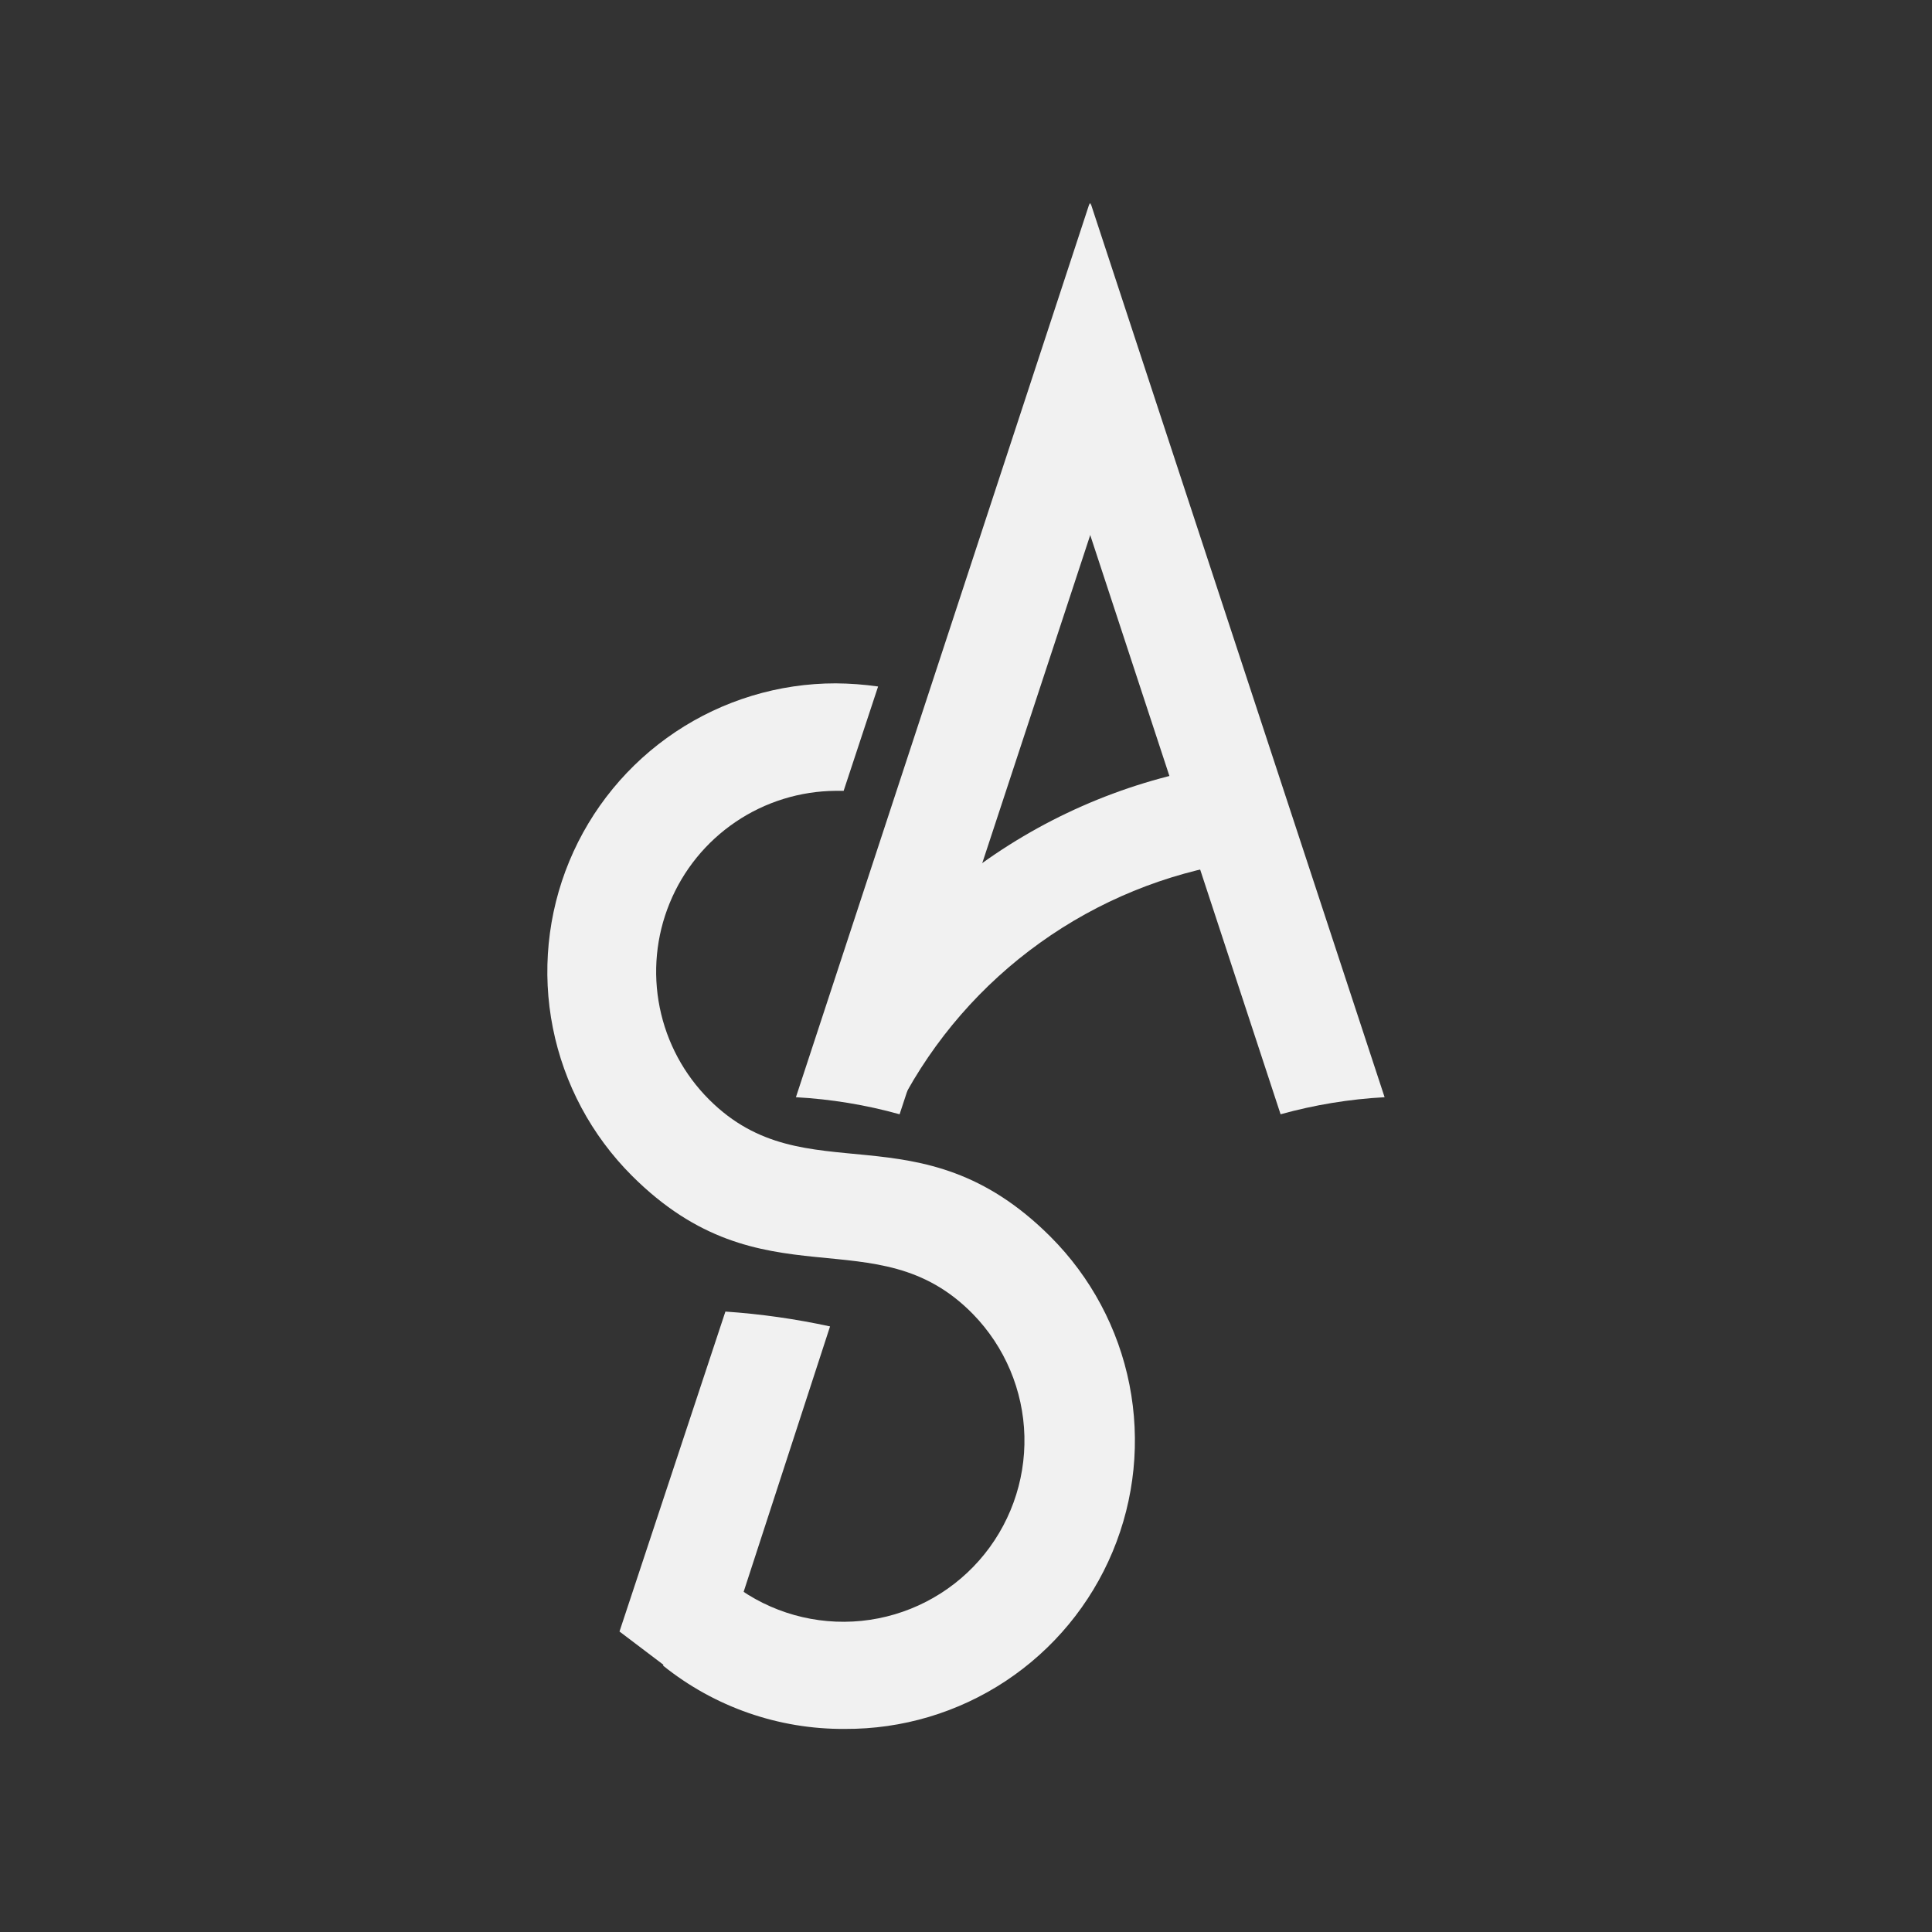
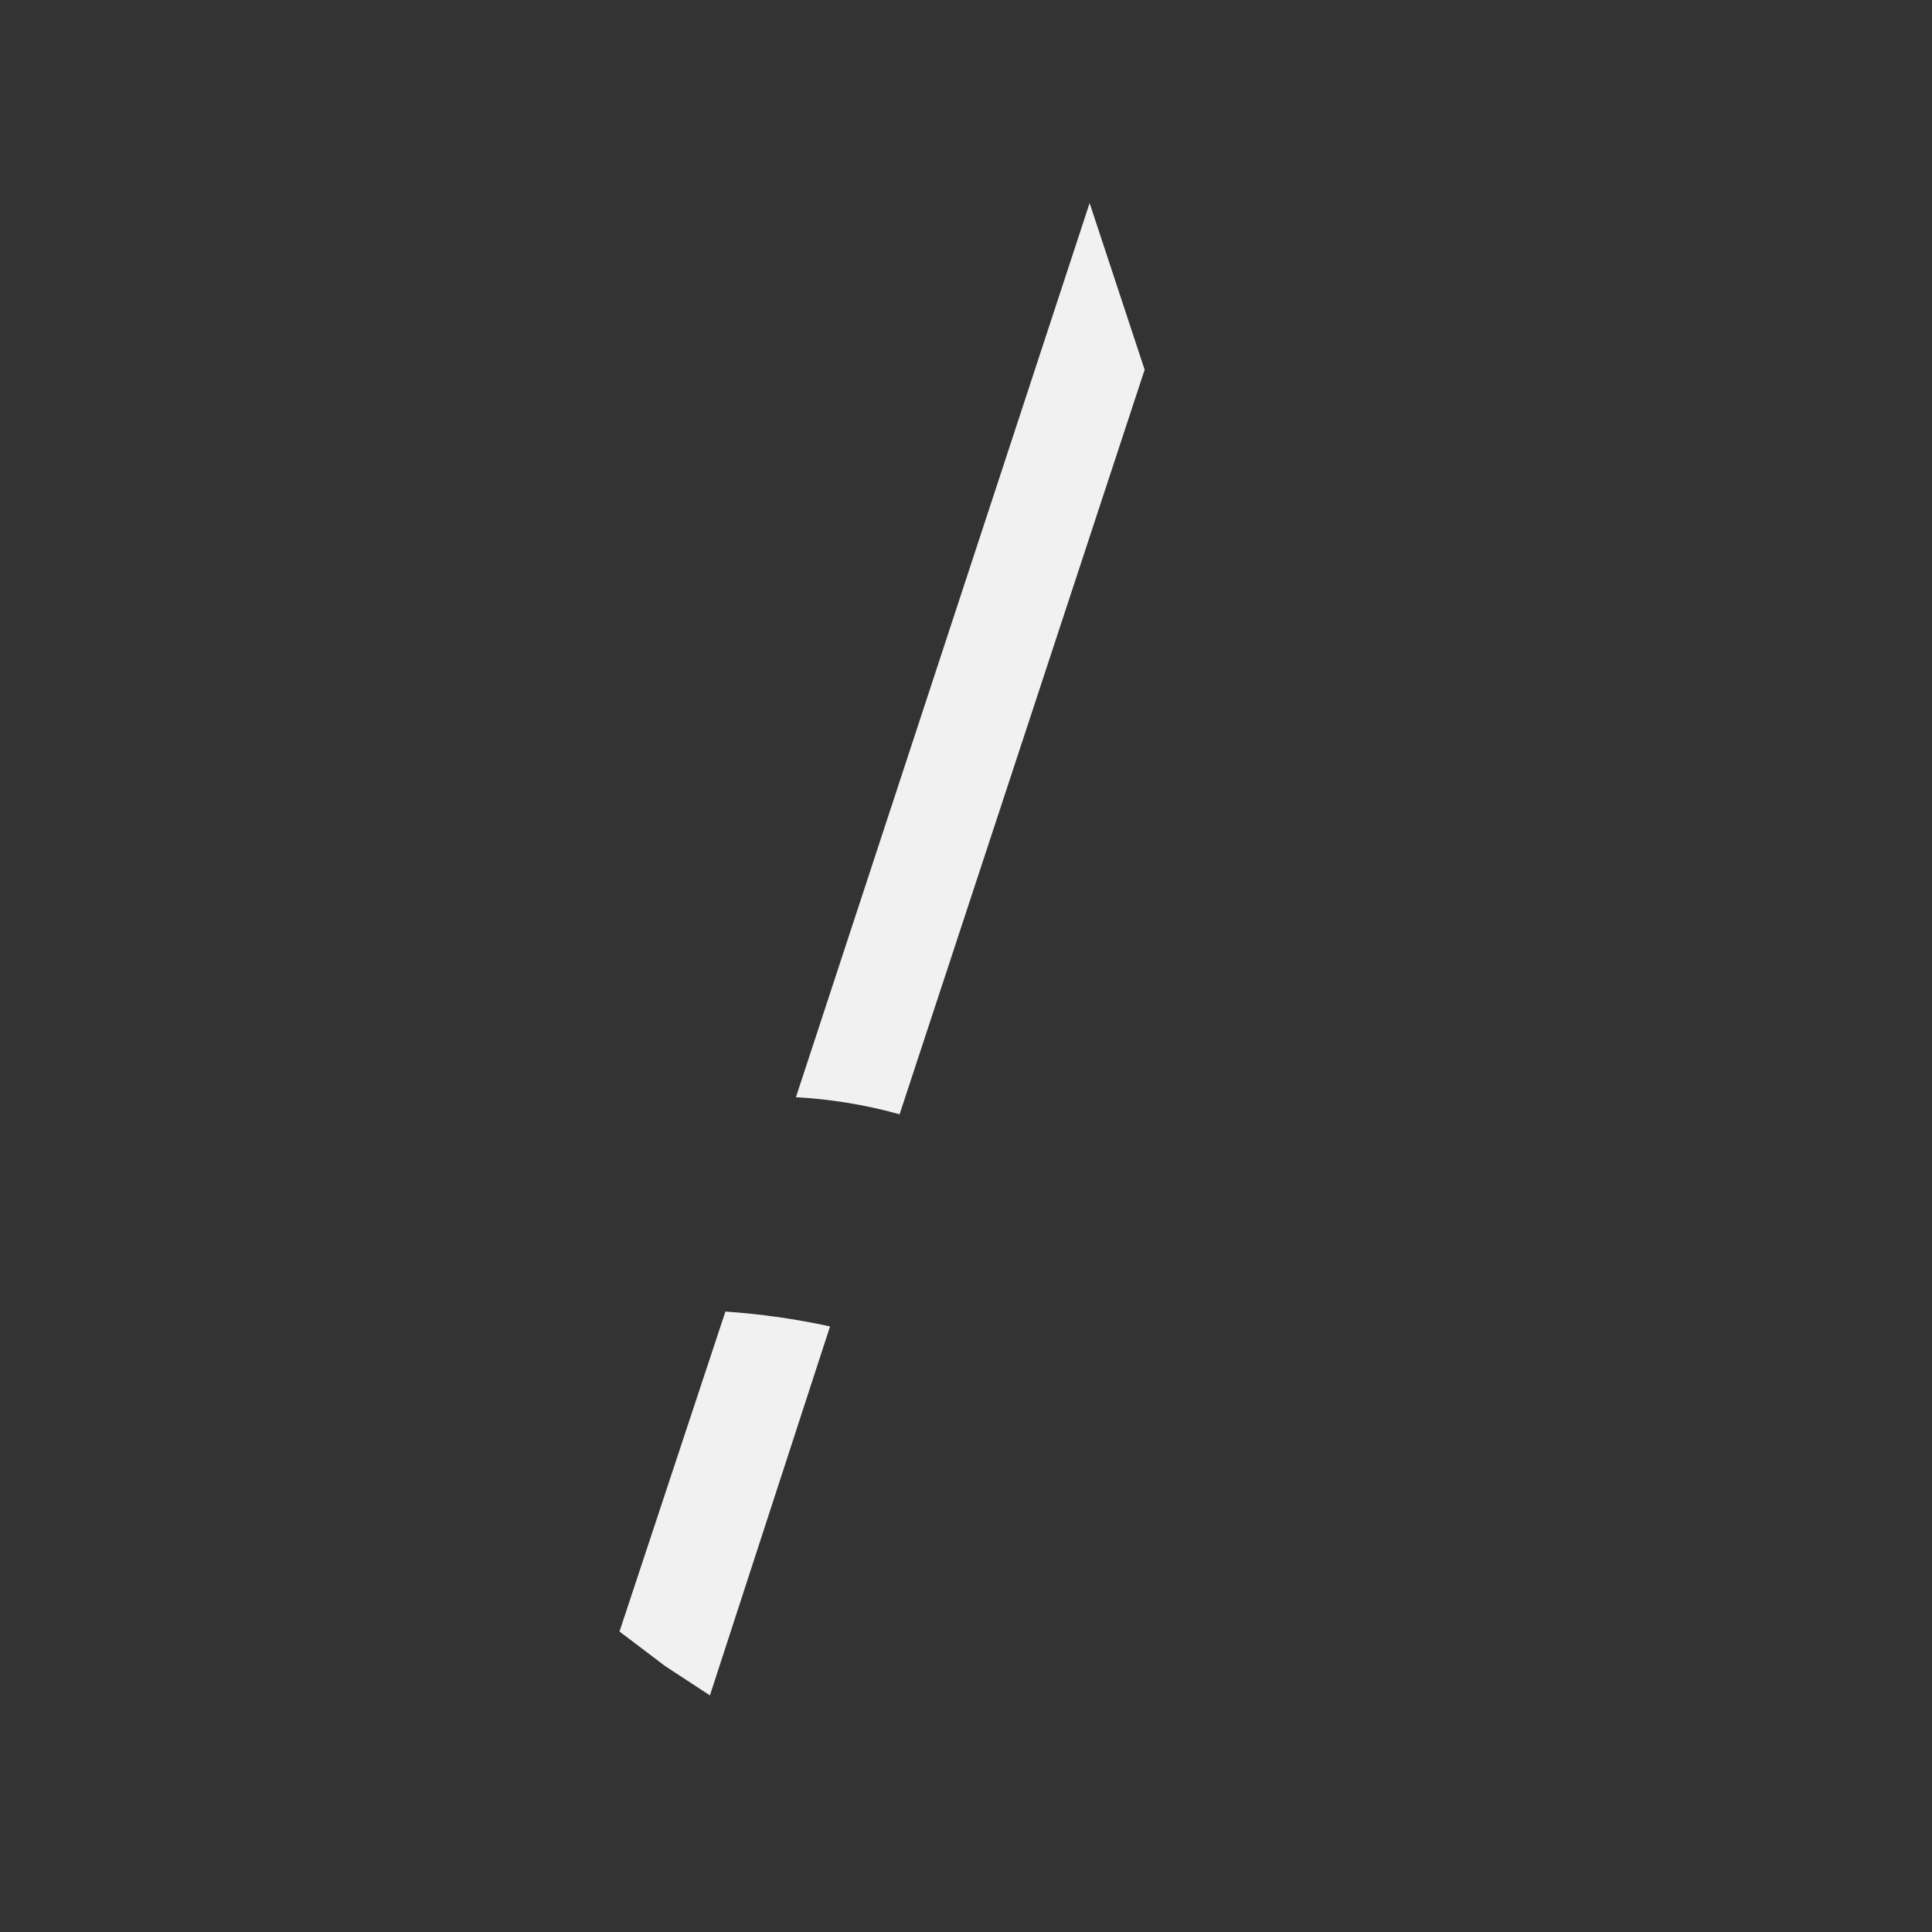
<svg xmlns="http://www.w3.org/2000/svg" width="60" height="60" viewBox="0 0 60 60" fill="none">
  <rect x="0" y="0" width="60" height="60" fill="#333333" stroke="none" />
  <g clip-path="url(#clip0_230_804)">
-     <path fill-rule="evenodd" clip-rule="evenodd" d="M26.239 53.693C24.188 53.708 22.193 53.014 20.594 51.729L21.193 49.903L22.41 50.374L22.793 49.225C23.925 50.082 25.338 50.479 26.751 50.338C28.163 50.196 29.47 49.526 30.408 48.462C31.347 47.397 31.849 46.017 31.814 44.598C31.778 43.179 31.207 41.826 30.216 40.81C27.202 37.727 23.706 40.594 19.622 36.51C18.369 35.257 17.516 33.662 17.17 31.924C16.824 30.187 17.002 28.386 17.679 26.75C18.357 25.113 19.506 23.714 20.979 22.73C22.451 21.747 24.183 21.221 25.955 21.222C26.395 21.225 26.834 21.258 27.27 21.32L26.2 24.56H25.955C24.846 24.568 23.765 24.903 22.847 25.524C21.929 26.145 21.215 27.023 20.796 28.049C20.376 29.074 20.269 30.201 20.488 31.287C20.707 32.374 21.242 33.371 22.027 34.153C25.042 37.158 28.537 34.32 32.622 38.405C33.877 39.66 34.732 41.26 35.076 43.002C35.42 44.744 35.239 46.549 34.554 48.188C33.87 49.826 32.715 51.224 31.234 52.205C29.754 53.185 28.015 53.703 26.239 53.693Z" fill="#F1F1F1" />
    <path fill-rule="evenodd" clip-rule="evenodd" d="M19.239 50.668L20.653 51.739L22.047 52.652L25.778 41.193C24.707 40.961 23.621 40.806 22.528 40.732L19.239 50.668ZM27.938 34.605L35.548 11.482L33.839 6.307L24.718 34.075C25.807 34.135 26.887 34.312 27.938 34.605Z" fill="#F1F1F1" />
-     <path fill-rule="evenodd" clip-rule="evenodd" d="M24.933 33.476C26.115 30.981 27.875 28.804 30.068 27.127C32.261 25.45 34.823 24.321 37.541 23.834L38.405 26.779C36.201 27.124 34.109 27.98 32.297 29.28C30.484 30.579 29.001 32.285 27.967 34.261L24.933 33.476Z" fill="#F1F1F1" />
-     <path fill-rule="evenodd" clip-rule="evenodd" d="M39.77 34.605L32.17 11.482L33.869 6.307L43 34.075C41.907 34.134 40.824 34.312 39.77 34.605Z" fill="#F1F1F1" />
  </g>
  <defs>
    <clipPath id="clip0_230_804">
      <rect width="26" height="47.385" fill="white" transform="translate(17 6.307)" />
    </clipPath>
  </defs>
</svg>